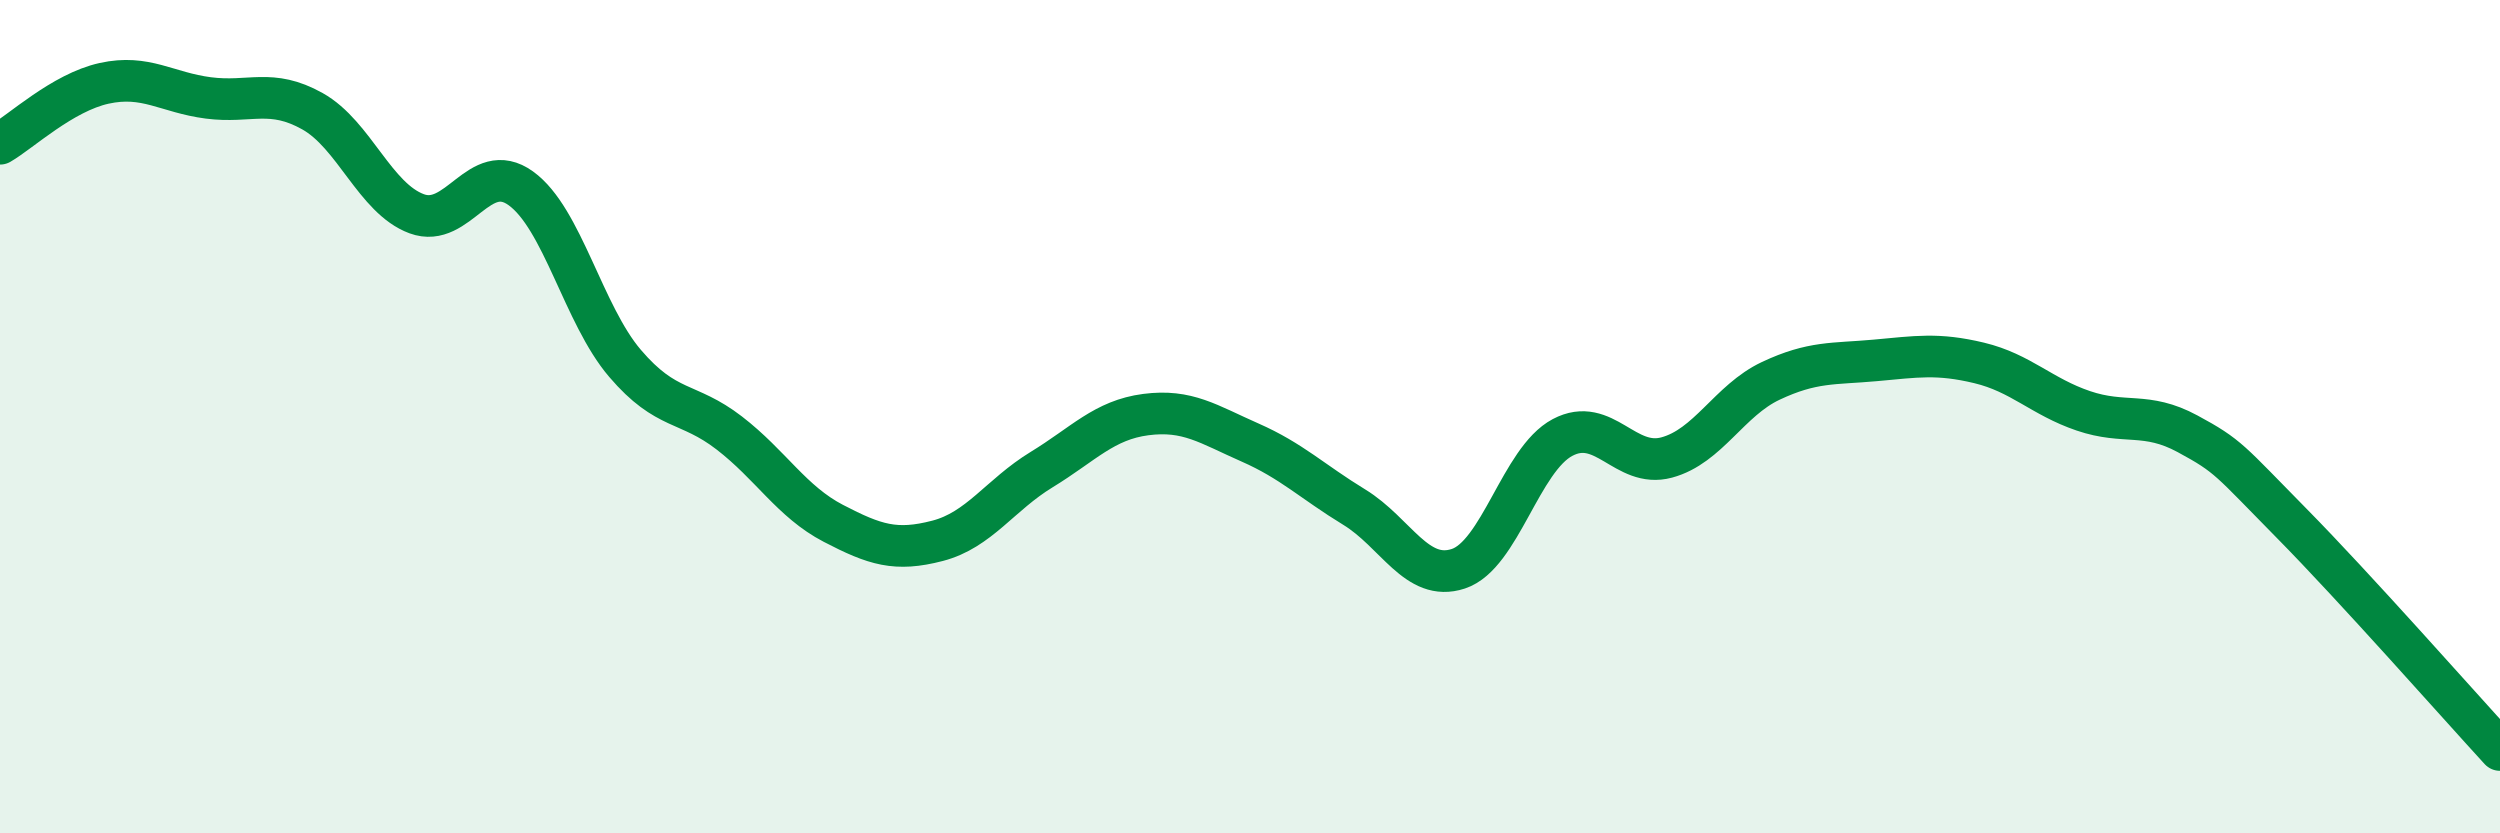
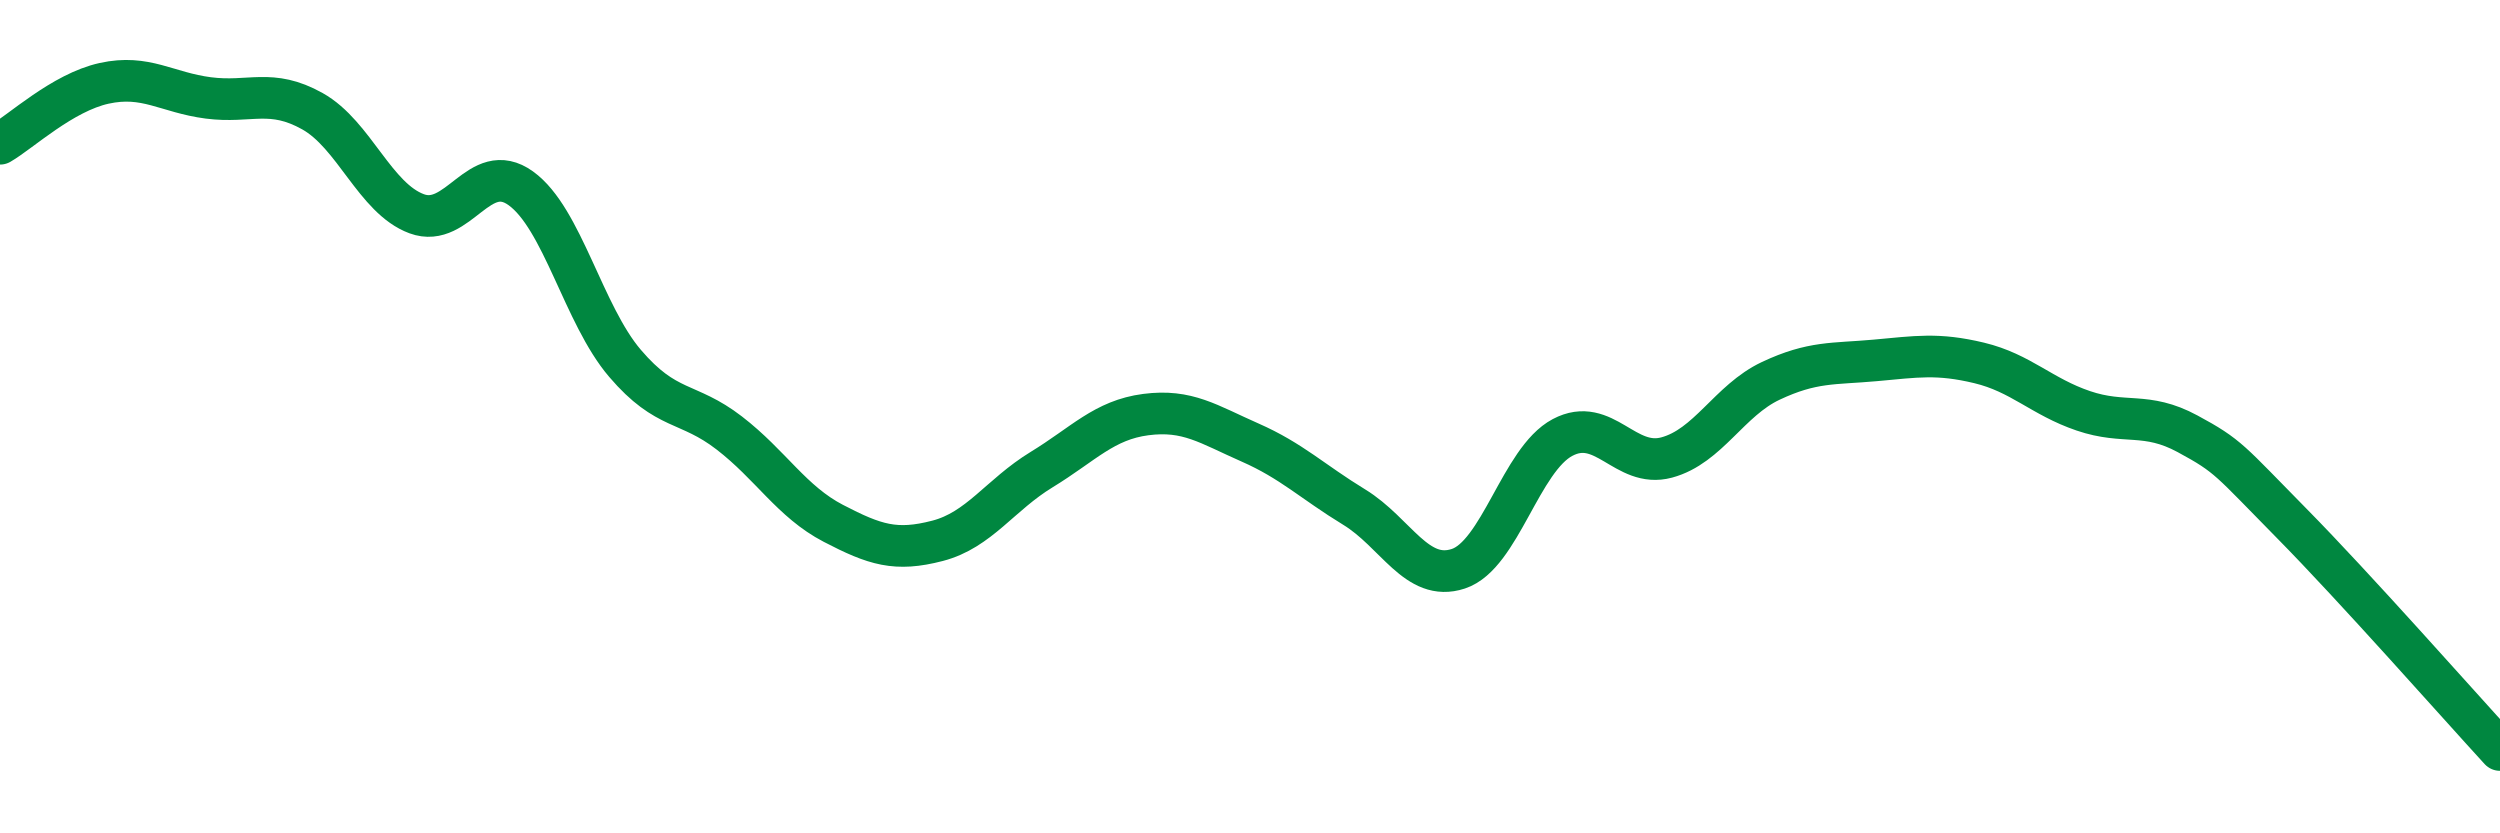
<svg xmlns="http://www.w3.org/2000/svg" width="60" height="20" viewBox="0 0 60 20">
-   <path d="M 0,3.45 C 0.5,3.16 1.5,2.22 2.5,2 C 3.5,1.78 4,2.22 5,2.35 C 6,2.48 6.5,2.11 7.5,2.67 C 8.5,3.23 9,4.76 10,5.13 C 11,5.5 11.5,3.8 12.5,4.52 C 13.5,5.24 14,7.55 15,8.72 C 16,9.89 16.5,9.62 17.5,10.39 C 18.5,11.16 19,12.04 20,12.56 C 21,13.08 21.5,13.24 22.5,12.98 C 23.5,12.72 24,11.88 25,11.27 C 26,10.66 26.5,10.08 27.5,9.95 C 28.5,9.82 29,10.18 30,10.62 C 31,11.06 31.5,11.56 32.5,12.17 C 33.5,12.78 34,13.98 35,13.65 C 36,13.32 36.5,11.03 37.5,10.5 C 38.5,9.97 39,11.25 40,10.98 C 41,10.71 41.5,9.61 42.5,9.14 C 43.5,8.67 44,8.74 45,8.65 C 46,8.56 46.5,8.47 47.5,8.71 C 48.5,8.95 49,9.52 50,9.86 C 51,10.2 51.5,9.87 52.5,10.41 C 53.5,10.95 53.5,11.04 55,12.56 C 56.5,14.08 59,16.91 60,18L60 20L0 20Z" fill="#008740" opacity="0.1" stroke-linecap="round" stroke-linejoin="round" />
  <path d="M 0,3.45 C 0.5,3.16 1.5,2.22 2.5,2 C 3.5,1.78 4,2.22 5,2.35 C 6,2.48 6.5,2.11 7.5,2.67 C 8.5,3.23 9,4.76 10,5.13 C 11,5.5 11.5,3.8 12.5,4.52 C 13.5,5.24 14,7.55 15,8.72 C 16,9.89 16.5,9.62 17.5,10.39 C 18.5,11.16 19,12.04 20,12.56 C 21,13.08 21.5,13.24 22.5,12.98 C 23.5,12.72 24,11.88 25,11.27 C 26,10.66 26.5,10.08 27.5,9.95 C 28.5,9.82 29,10.18 30,10.62 C 31,11.06 31.5,11.56 32.5,12.17 C 33.5,12.78 34,13.98 35,13.65 C 36,13.32 36.5,11.03 37.5,10.5 C 38.5,9.97 39,11.25 40,10.98 C 41,10.71 41.5,9.61 42.5,9.14 C 43.5,8.67 44,8.74 45,8.65 C 46,8.56 46.5,8.47 47.5,8.71 C 48.5,8.95 49,9.52 50,9.86 C 51,10.2 51.5,9.87 52.5,10.41 C 53.5,10.95 53.5,11.04 55,12.56 C 56.5,14.08 59,16.91 60,18" stroke="#008740" stroke-width="1" fill="none" stroke-linecap="round" stroke-linejoin="round" />
</svg>